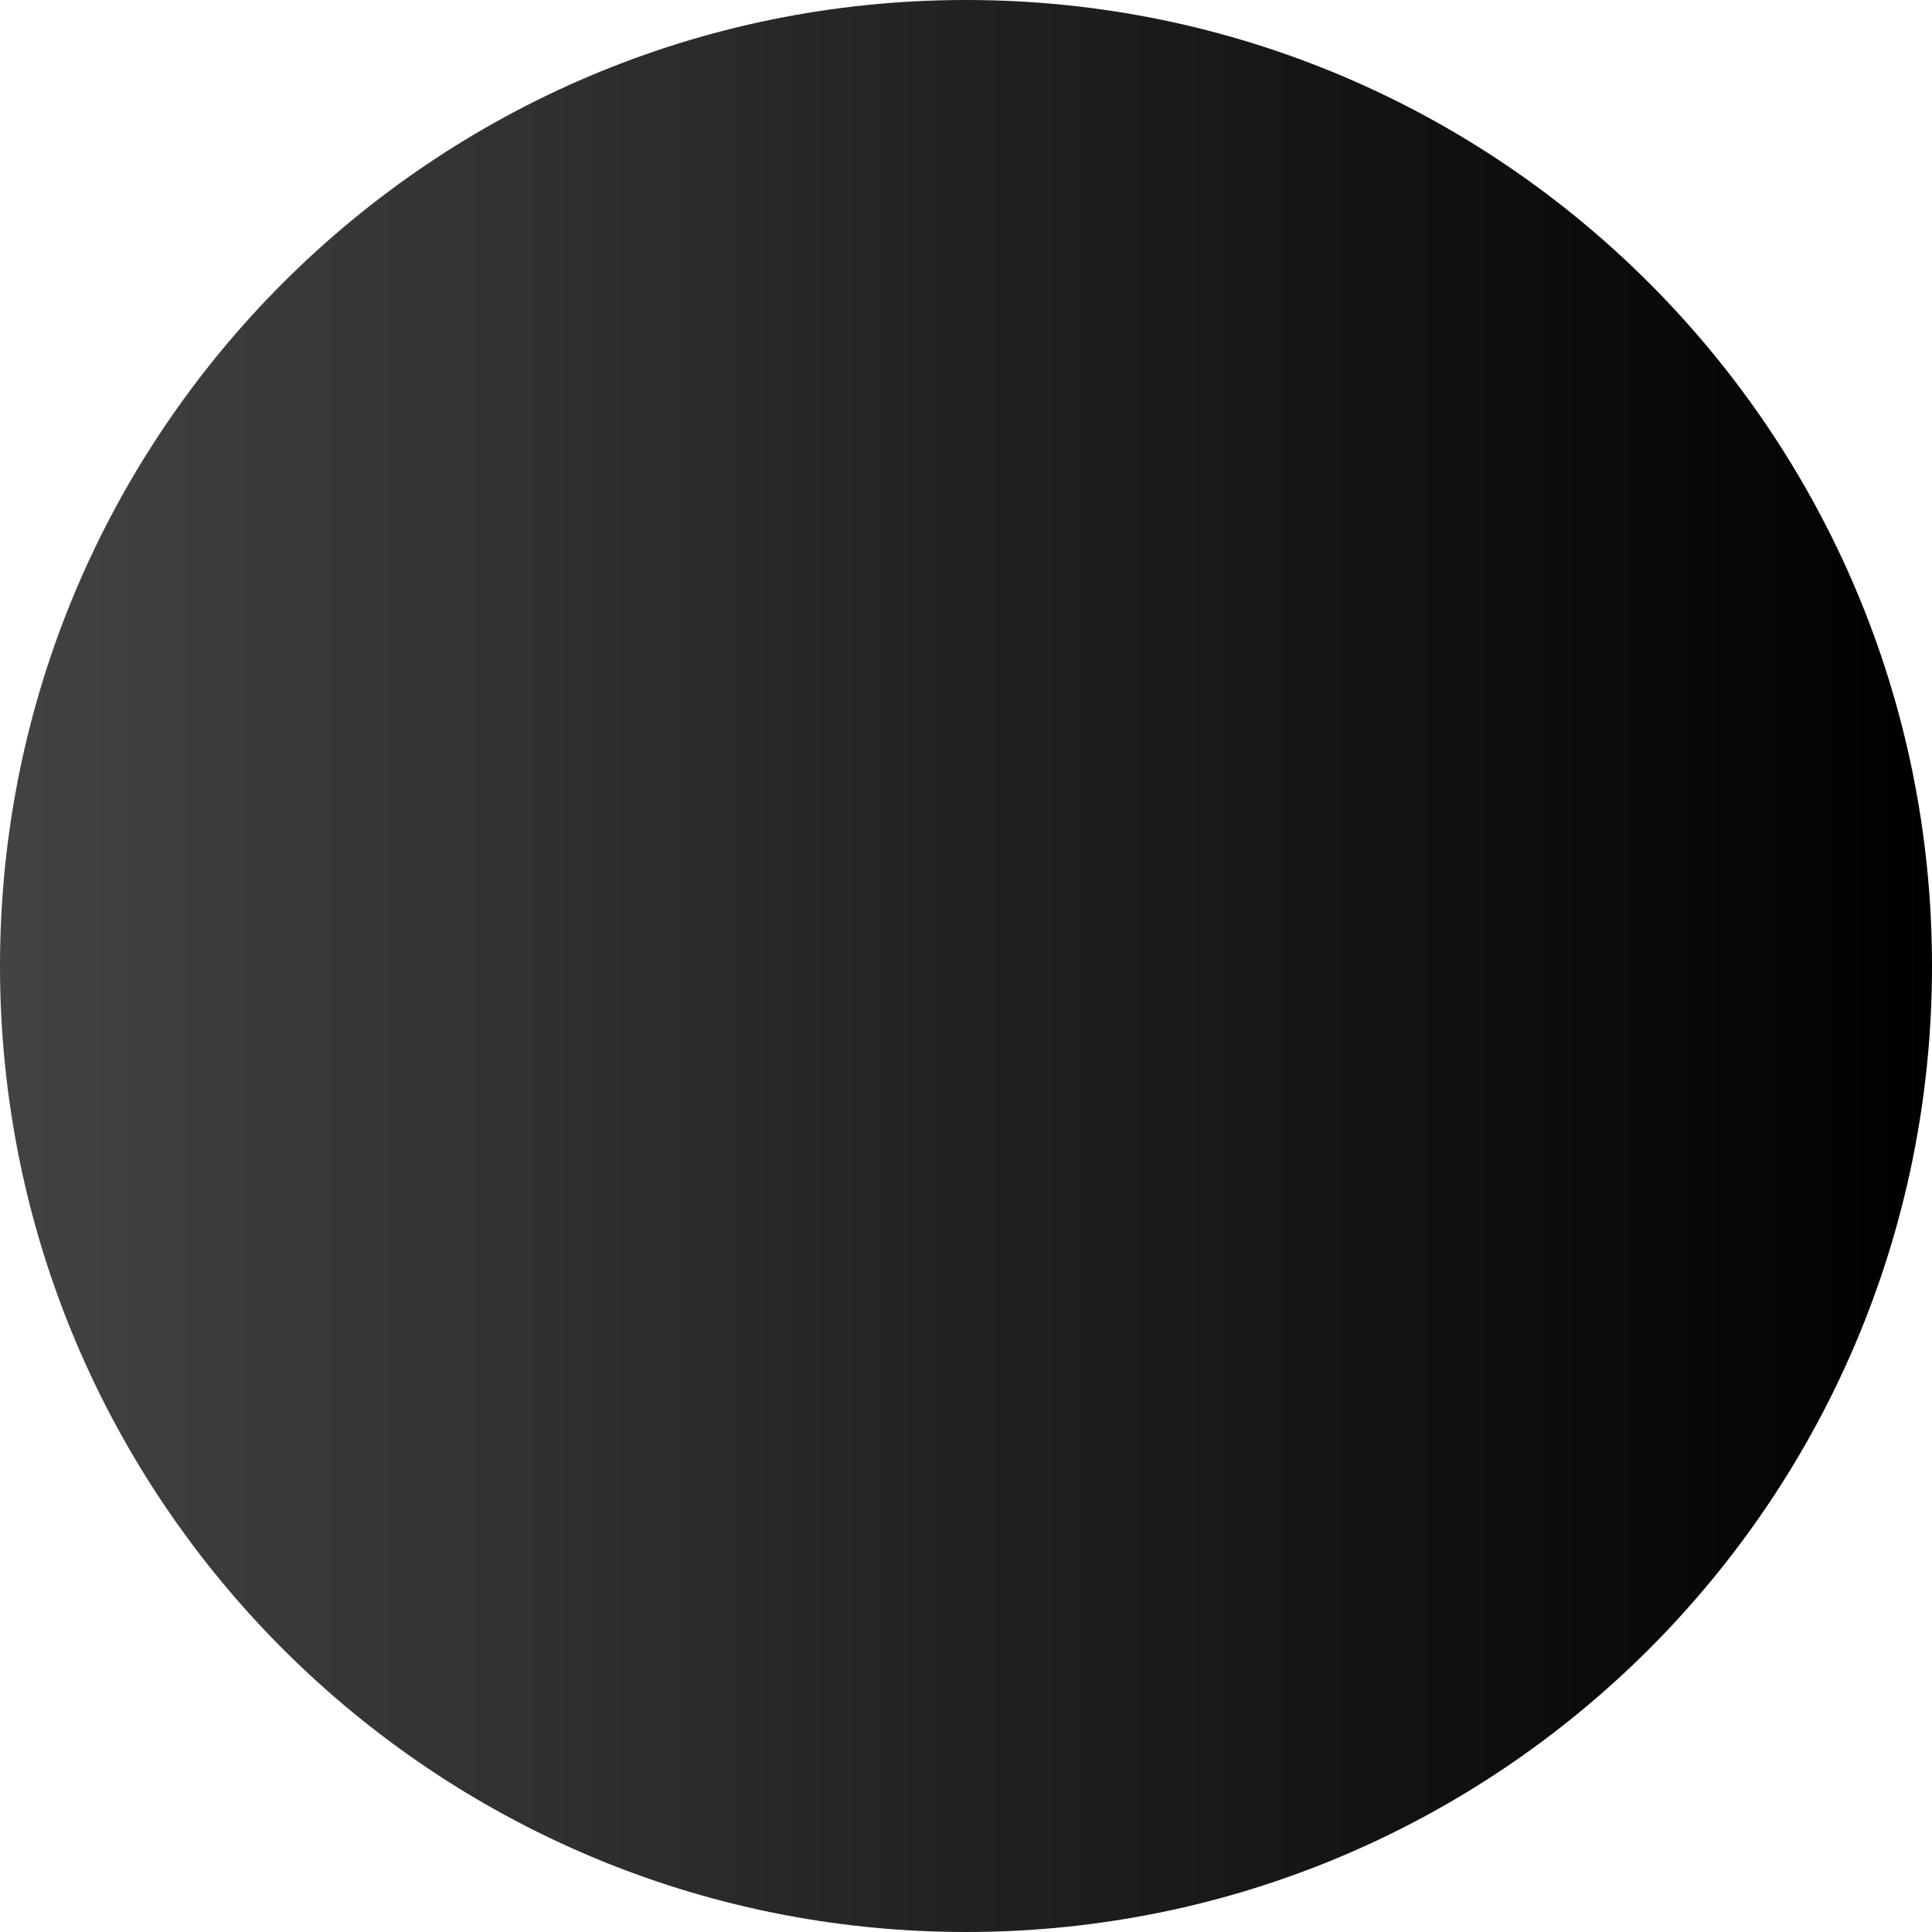
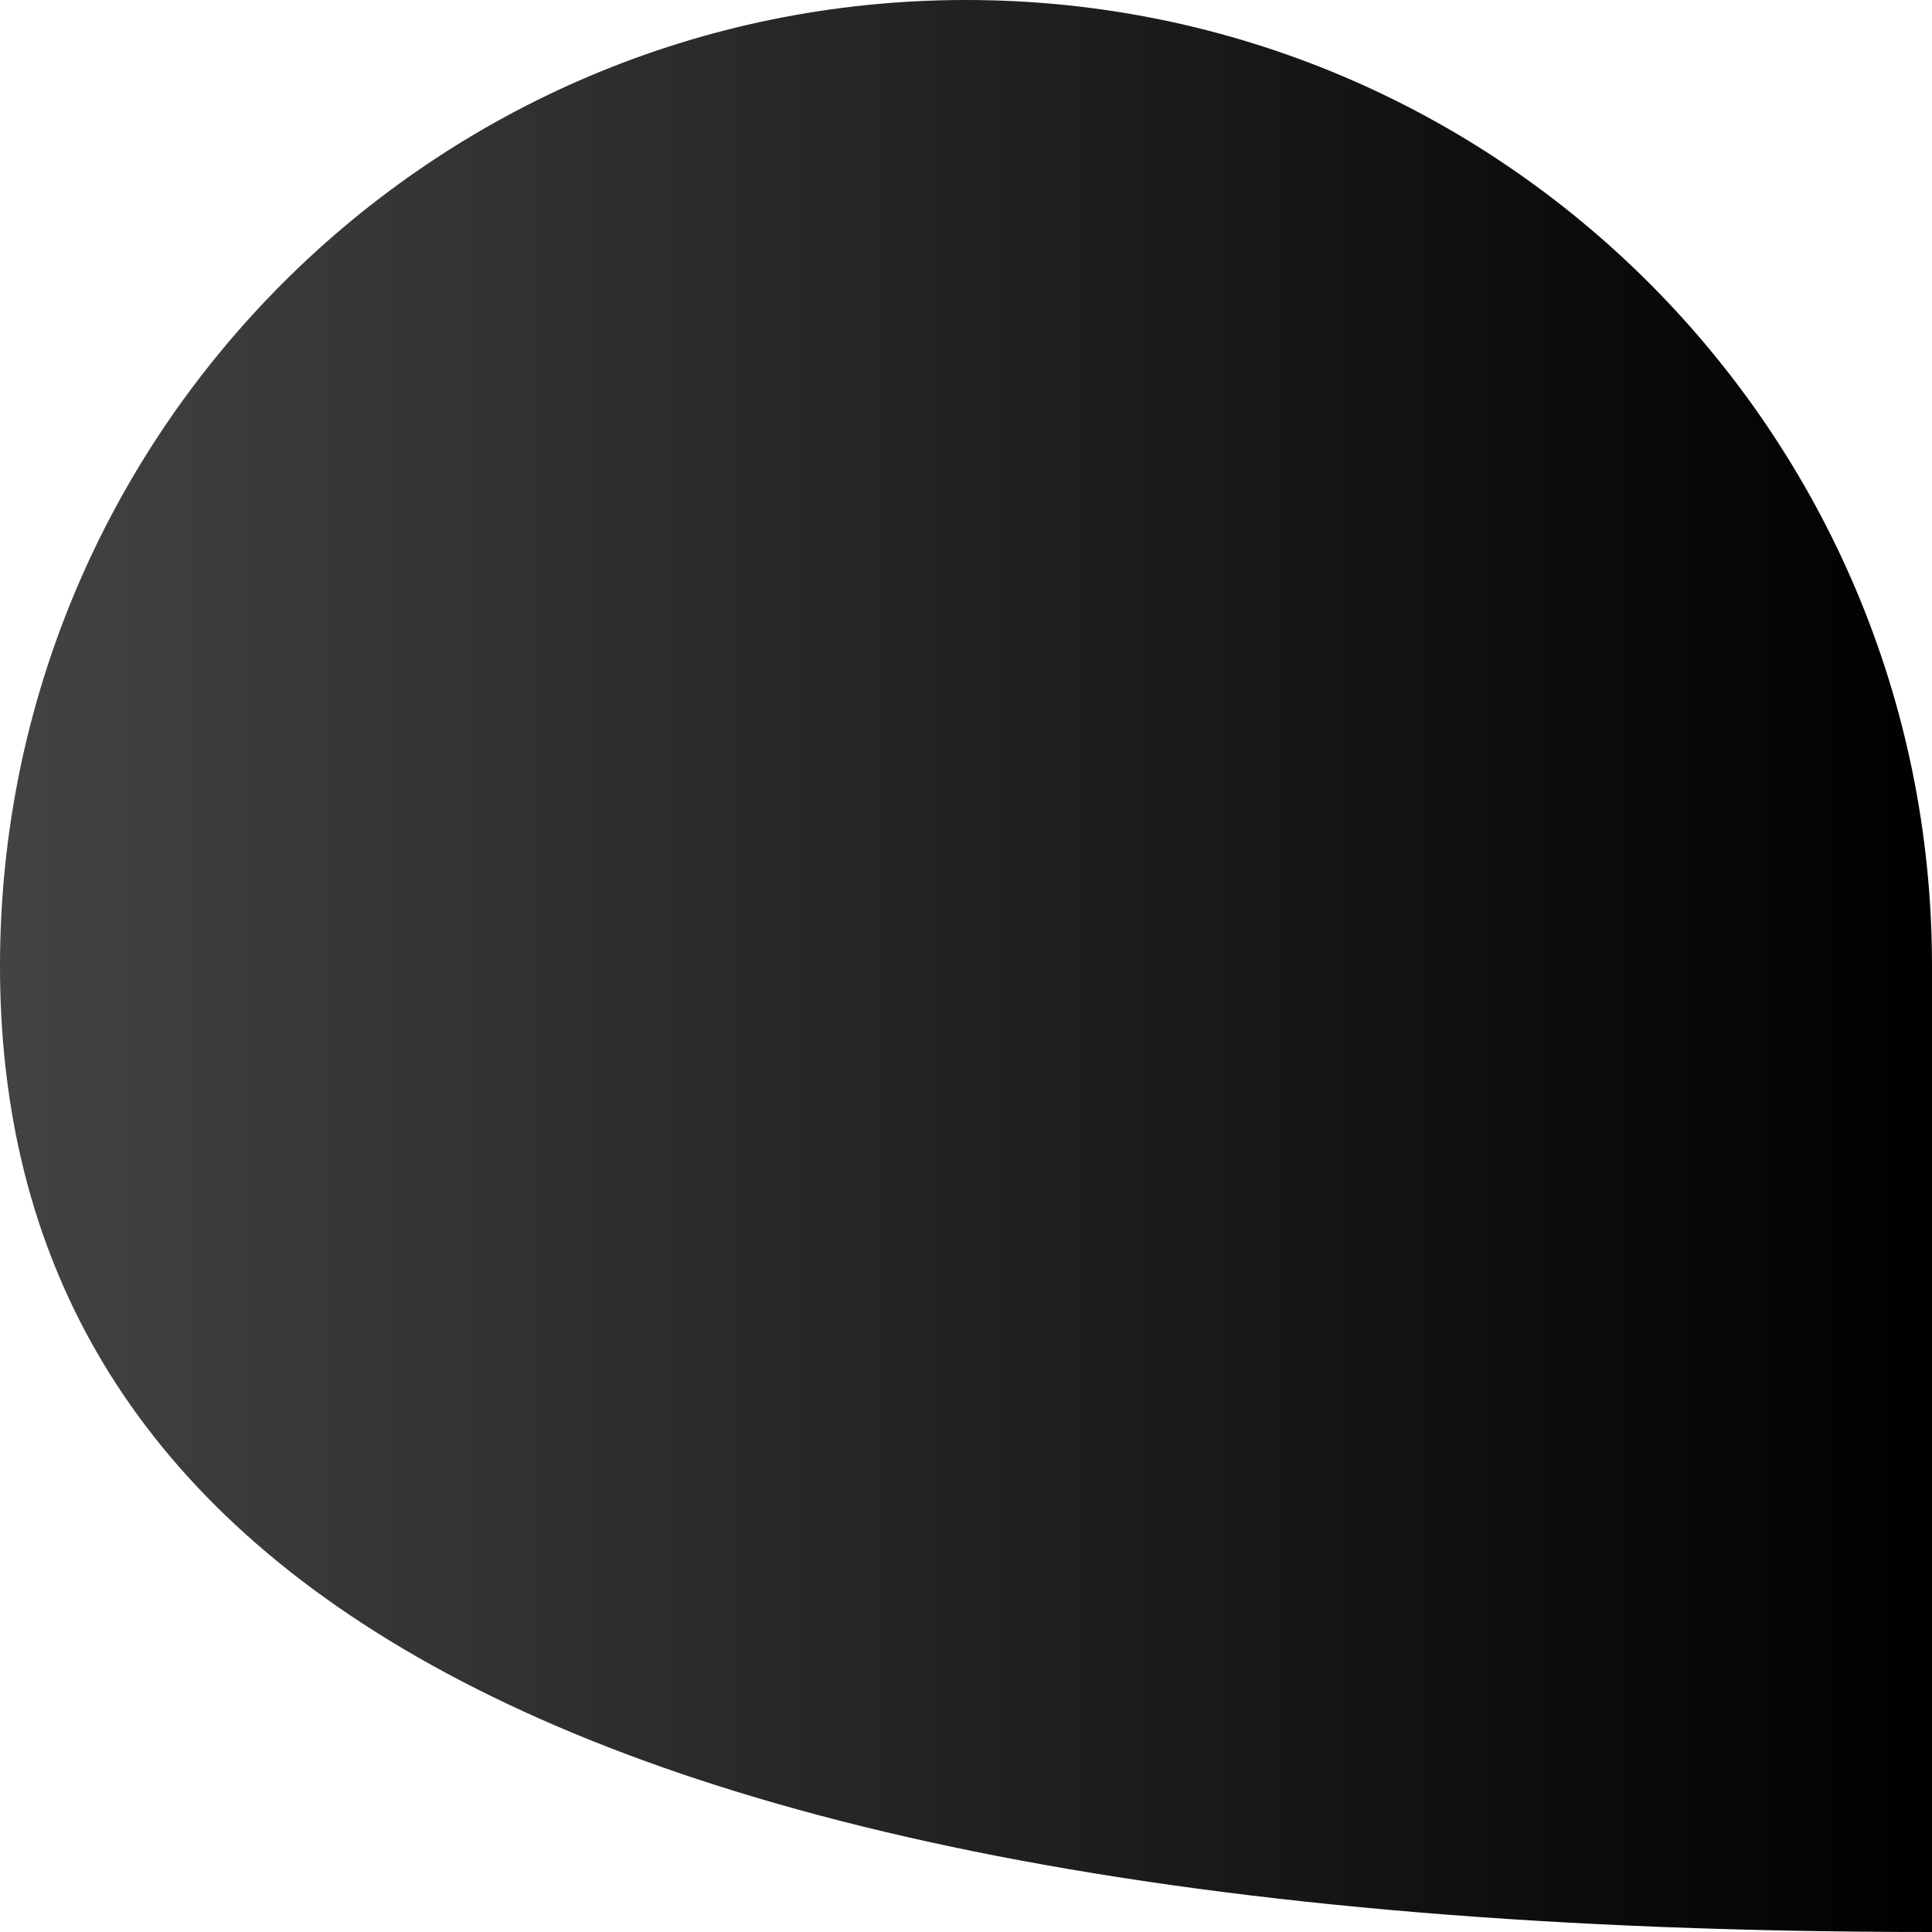
<svg xmlns="http://www.w3.org/2000/svg" width="356" height="356" viewBox="0 0 356 356" fill="none">
-   <path d="M0 178C0 79.693 79.693 0 178 0V0C276.307 0 356 79.693 356 178V178C356 276.307 276.307 356 178 356V356C79.693 356 0 276.307 0 178V178Z" fill="url(#paint0_linear_60_253)" />
+   <path d="M0 178C0 79.693 79.693 0 178 0V0C276.307 0 356 79.693 356 178V178V356C79.693 356 0 276.307 0 178V178Z" fill="url(#paint0_linear_60_253)" />
  <defs>
    <linearGradient id="paint0_linear_60_253" x1="0" y1="178" x2="356" y2="178" gradientUnits="userSpaceOnUse">
      <stop stop-color="#434343" />
      <stop offset="1" />
    </linearGradient>
  </defs>
</svg>